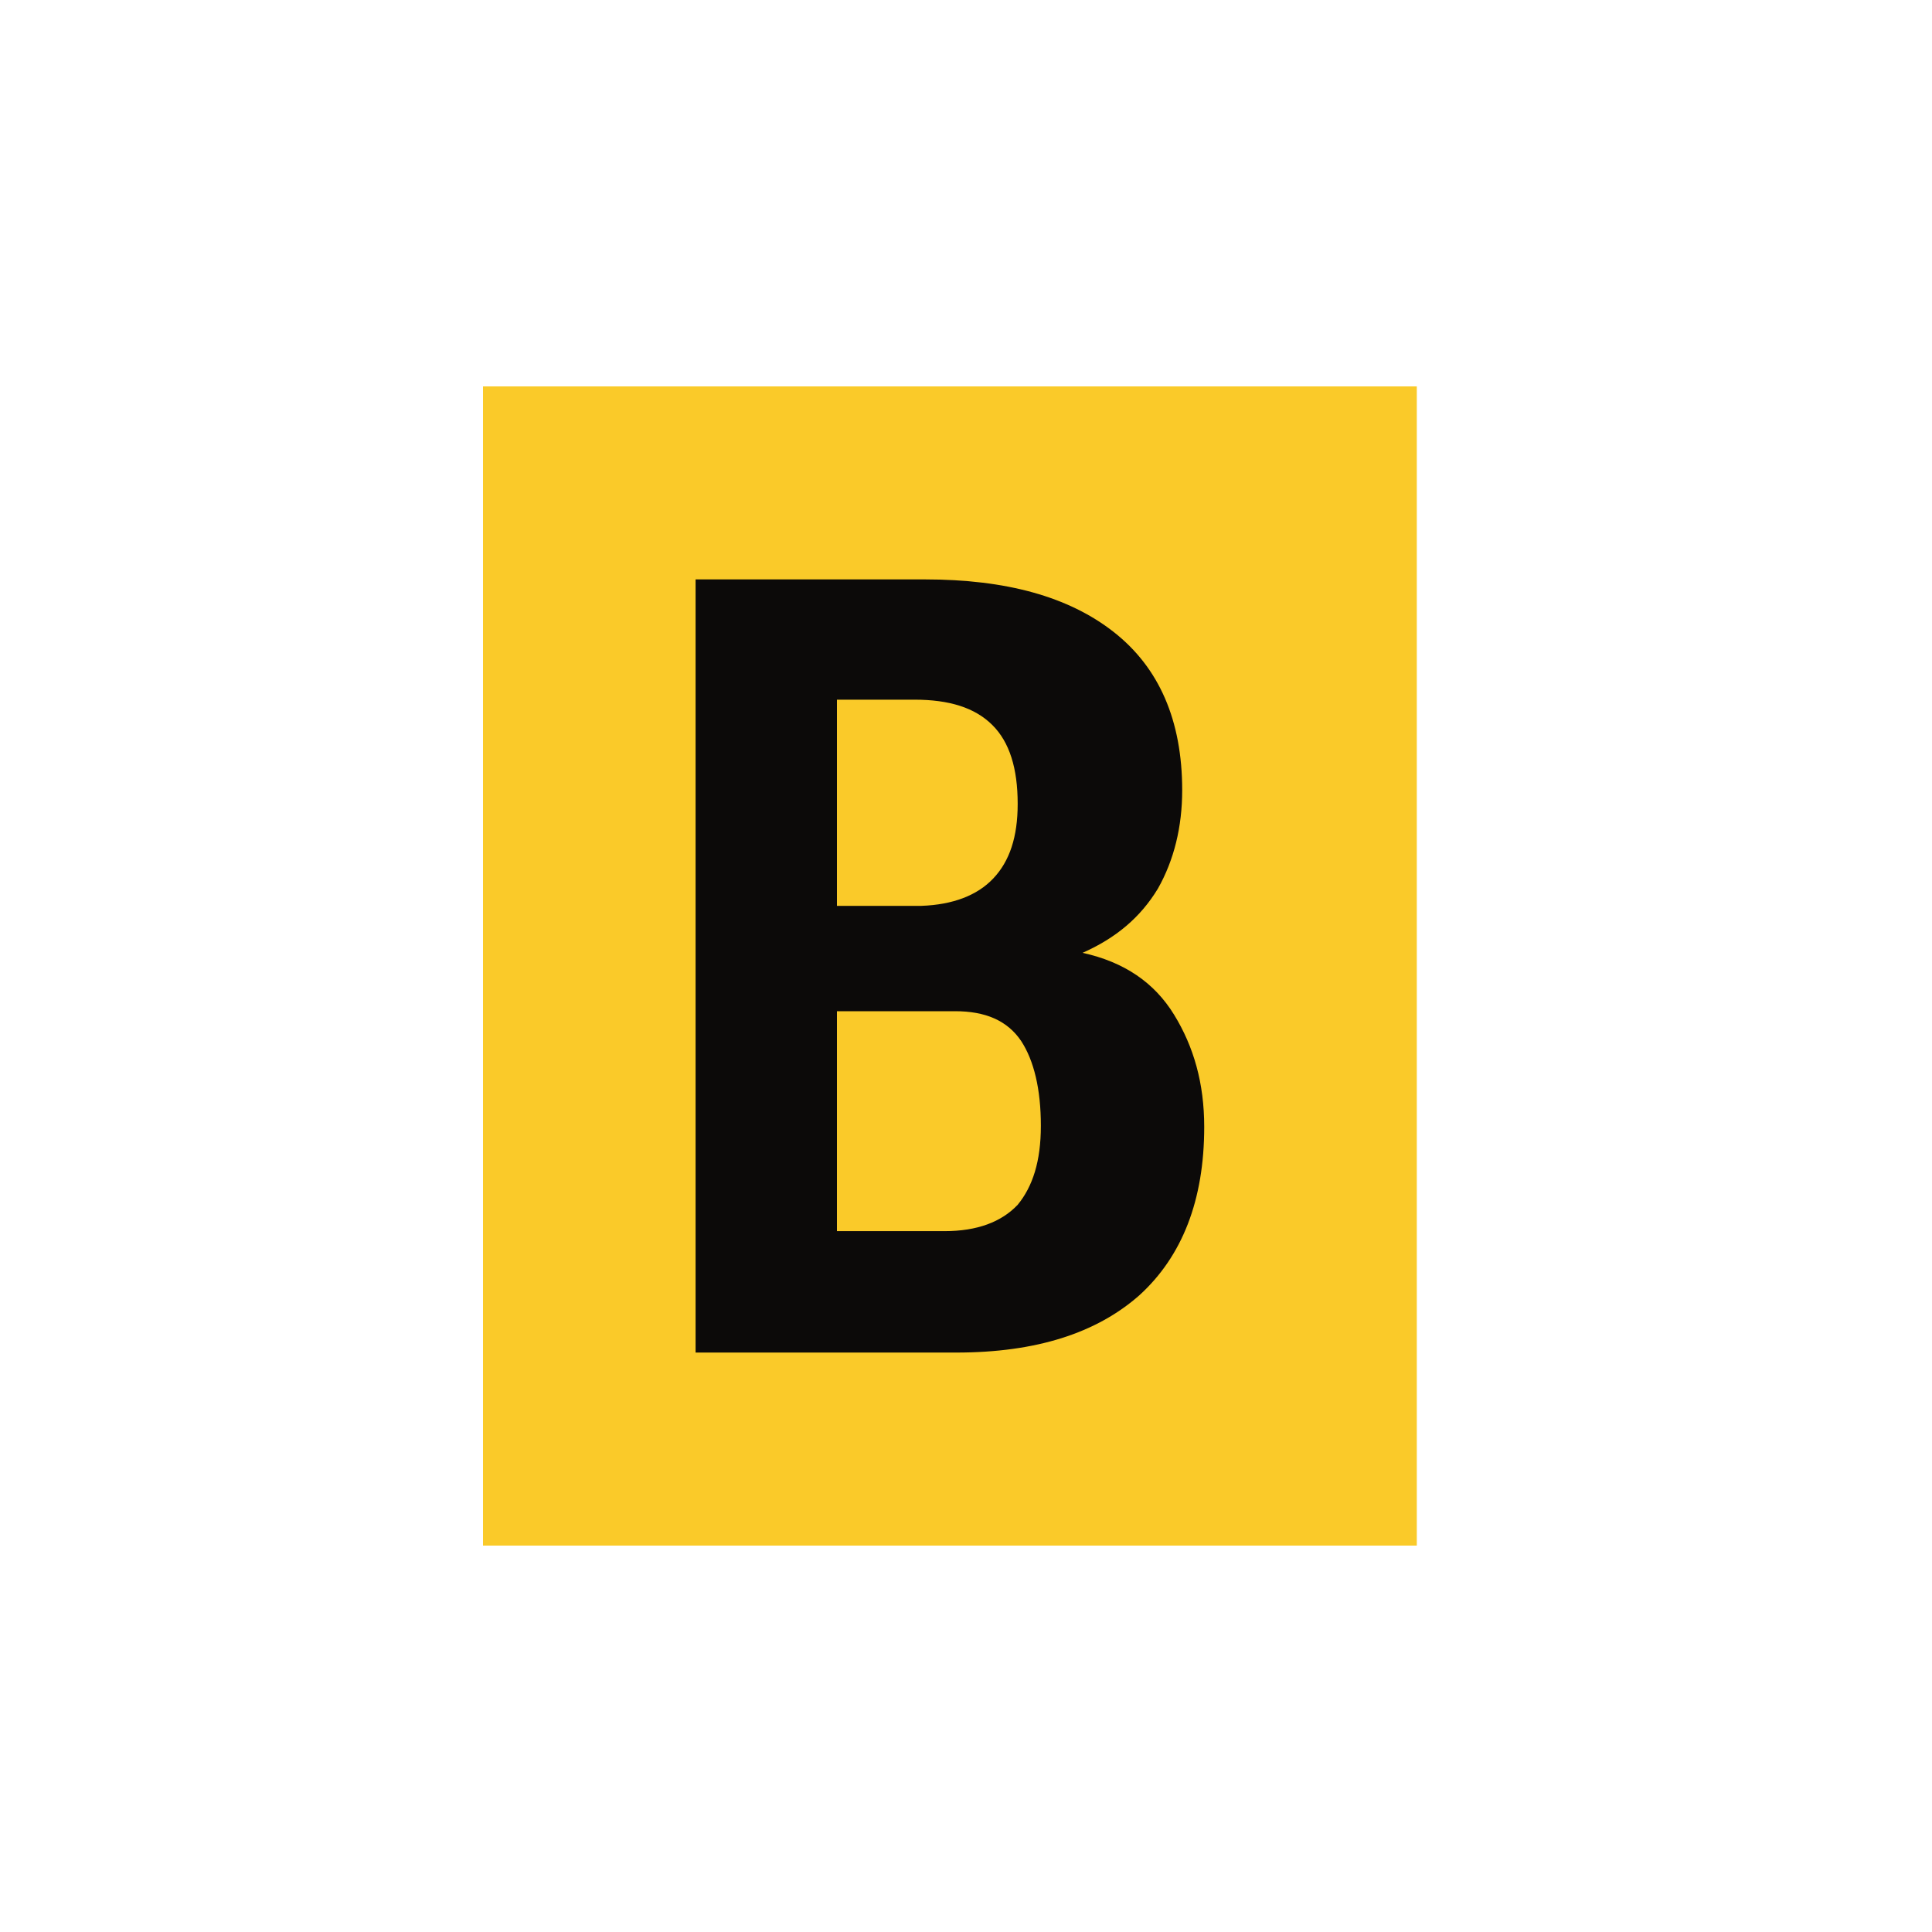
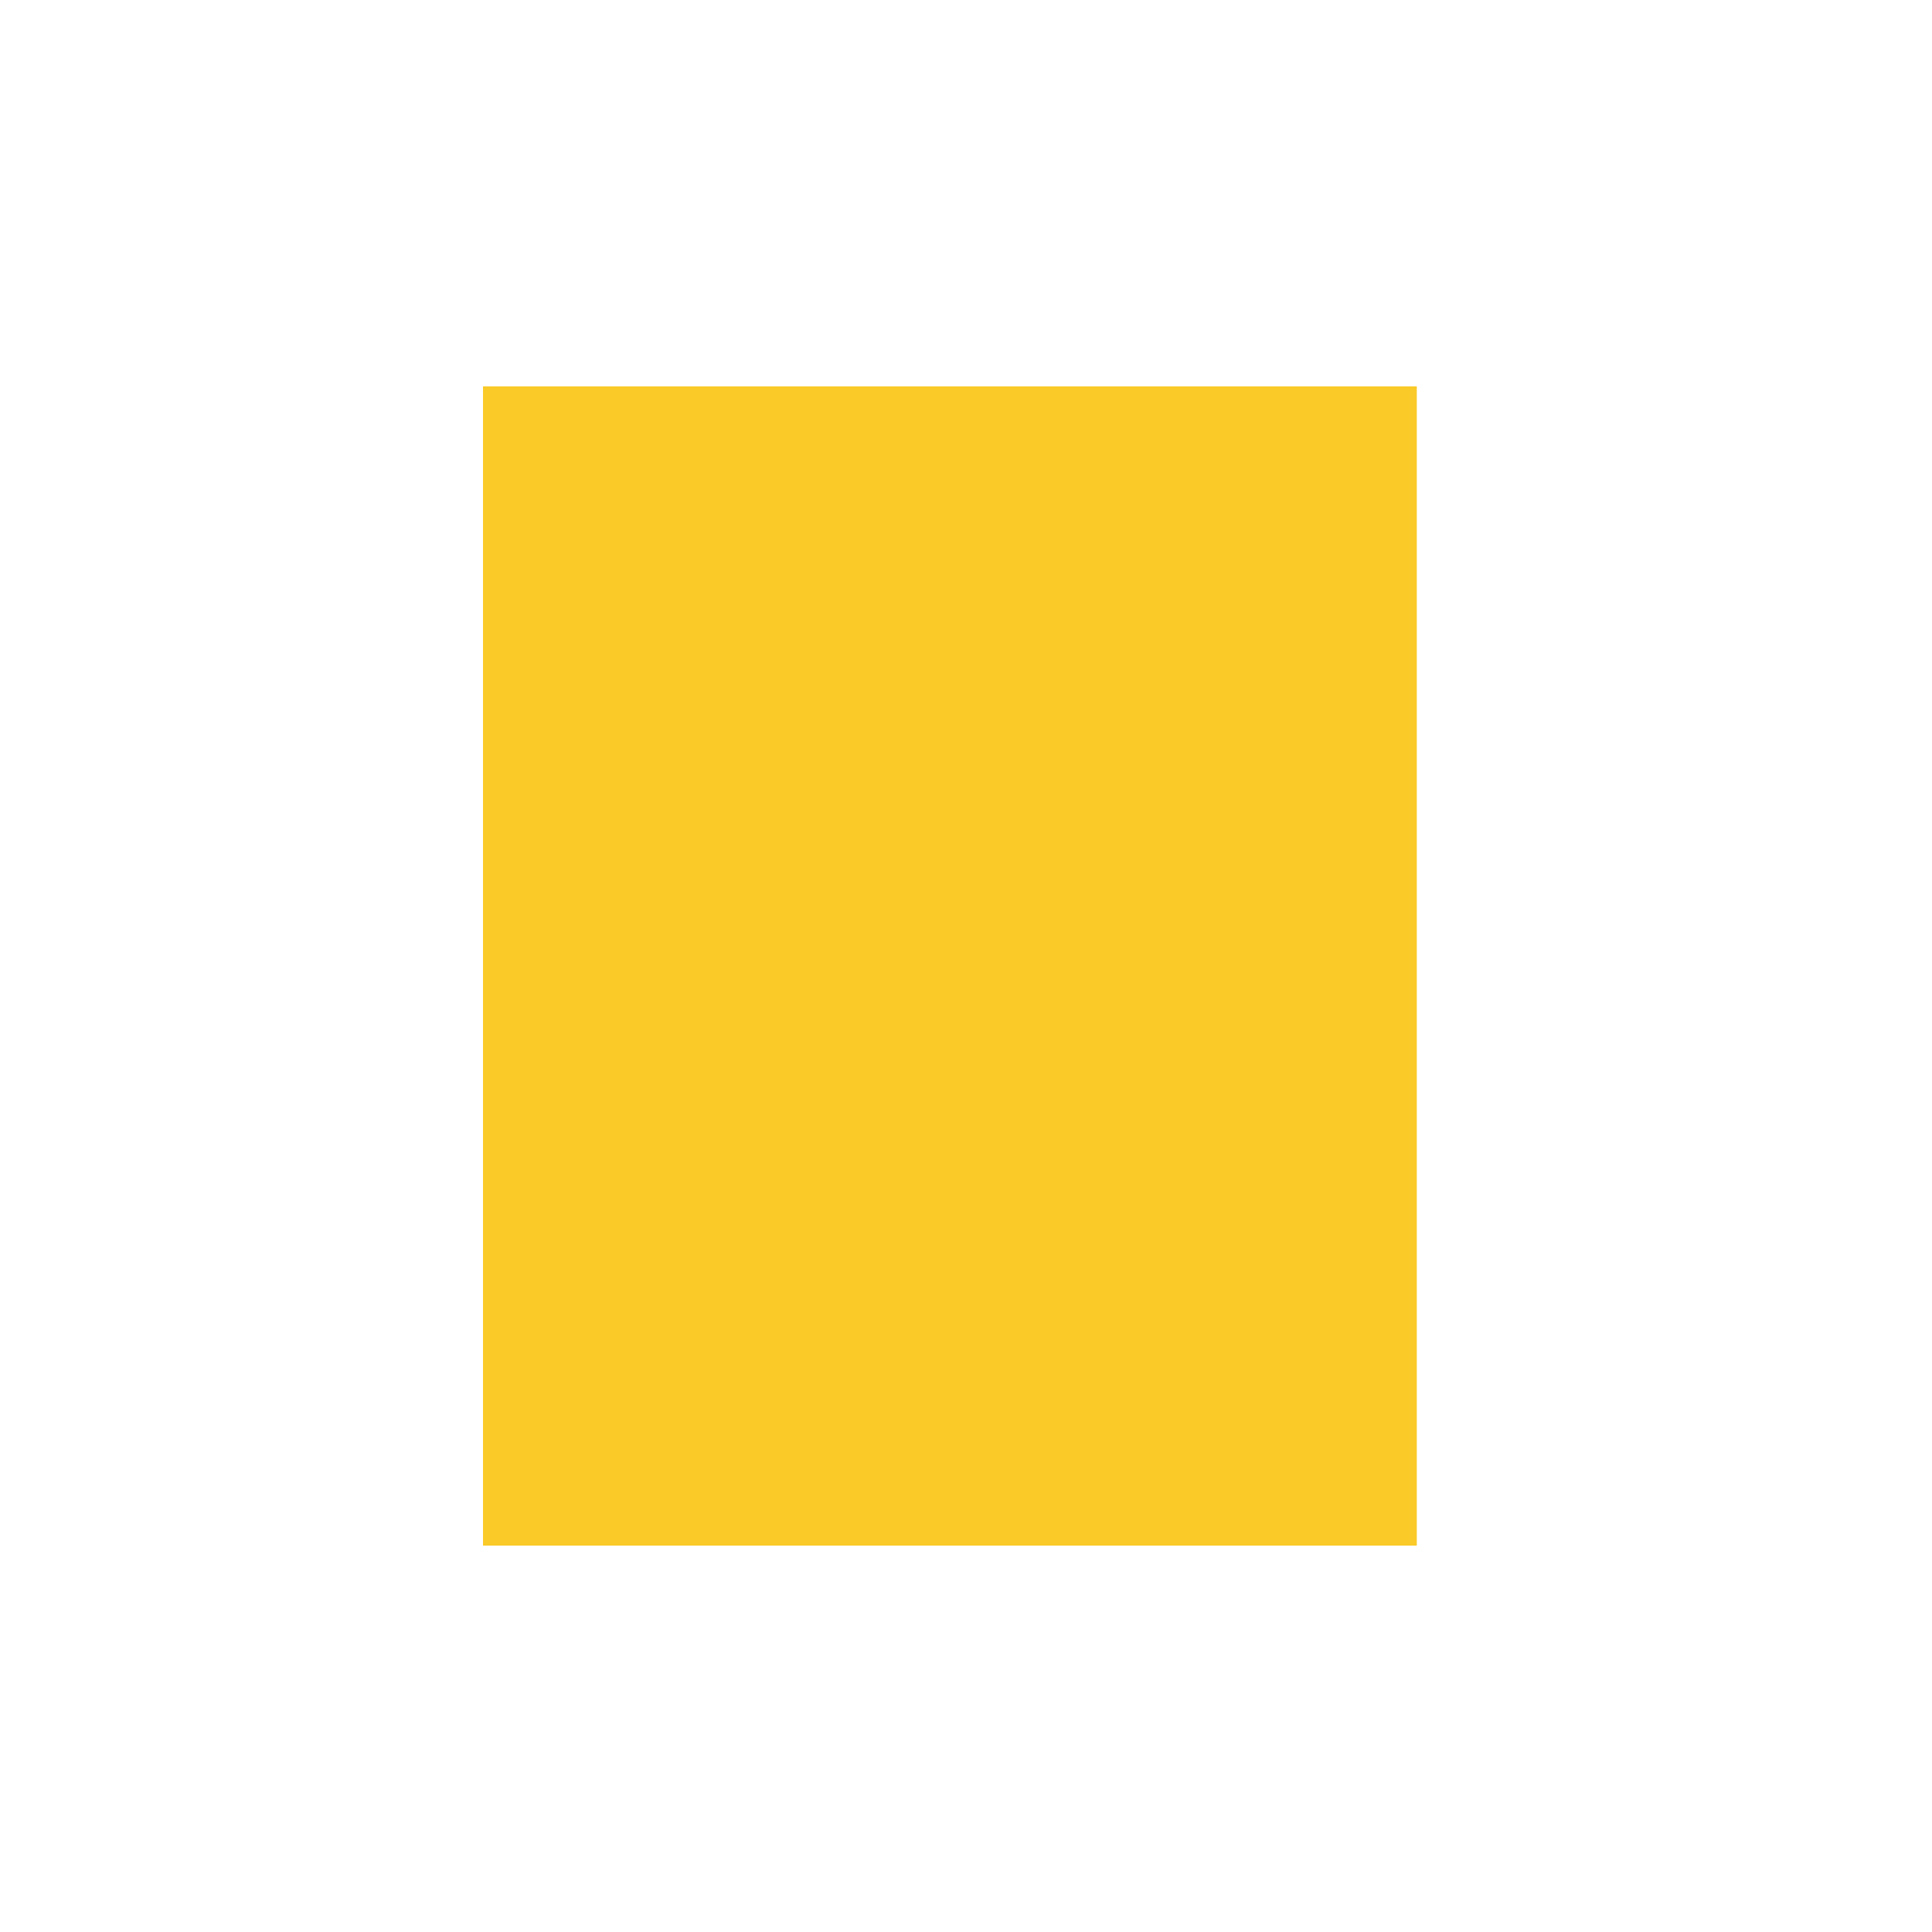
<svg xmlns="http://www.w3.org/2000/svg" width="60" height="60" viewBox="0 0 60 60" fill="none">
-   <path fill-rule="evenodd" clip-rule="evenodd" d="M15 12H44V48H15V12Z" fill="#FACA29" />
-   <path fill-rule="evenodd" clip-rule="evenodd" d="M31.605 37.416C31.101 37.949 30.346 38.234 29.338 38.234H25.992V31.404H29.662C30.597 31.404 31.28 31.689 31.713 32.329C32.109 32.935 32.325 33.823 32.325 34.962C32.325 36.064 32.072 36.847 31.605 37.416ZM25.992 21.729H28.402C29.482 21.729 30.274 21.978 30.813 22.511C31.353 23.045 31.605 23.863 31.605 24.966C31.605 25.997 31.353 26.745 30.85 27.278C30.346 27.812 29.59 28.096 28.618 28.132H25.992V21.729ZM36.462 31.512C35.851 30.516 34.915 29.876 33.62 29.591C34.663 29.128 35.419 28.488 35.959 27.598C36.462 26.709 36.714 25.677 36.714 24.54C36.714 22.37 35.995 20.733 34.591 19.63C33.188 18.528 31.245 17.994 28.727 17.994H21.602V42.005H29.698C32.181 42.005 34.052 41.4 35.383 40.227C36.714 39.017 37.398 37.274 37.398 34.997C37.398 33.645 37.074 32.508 36.462 31.512Z" fill="#0C0A09" />
+   <path fill-rule="evenodd" clip-rule="evenodd" d="M15 12H44V48H15Z" fill="#FACA29" />
</svg>